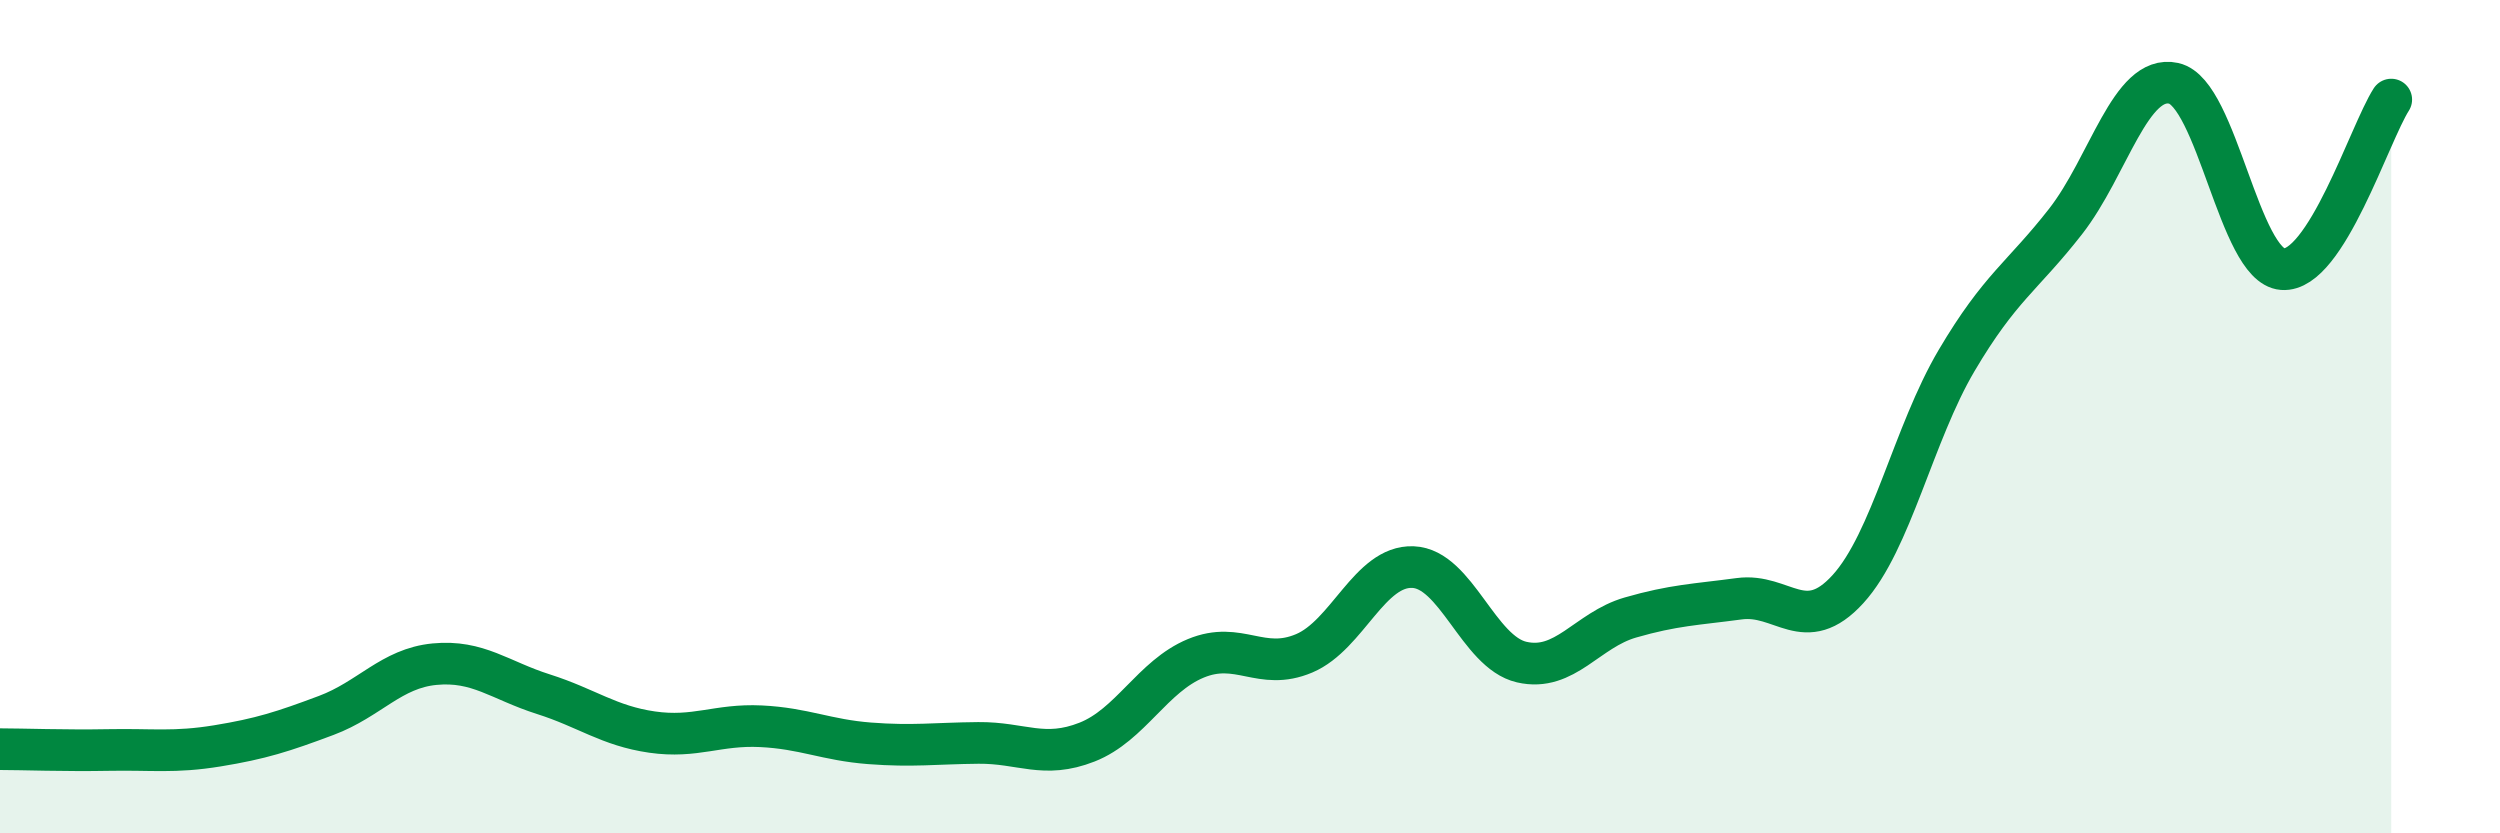
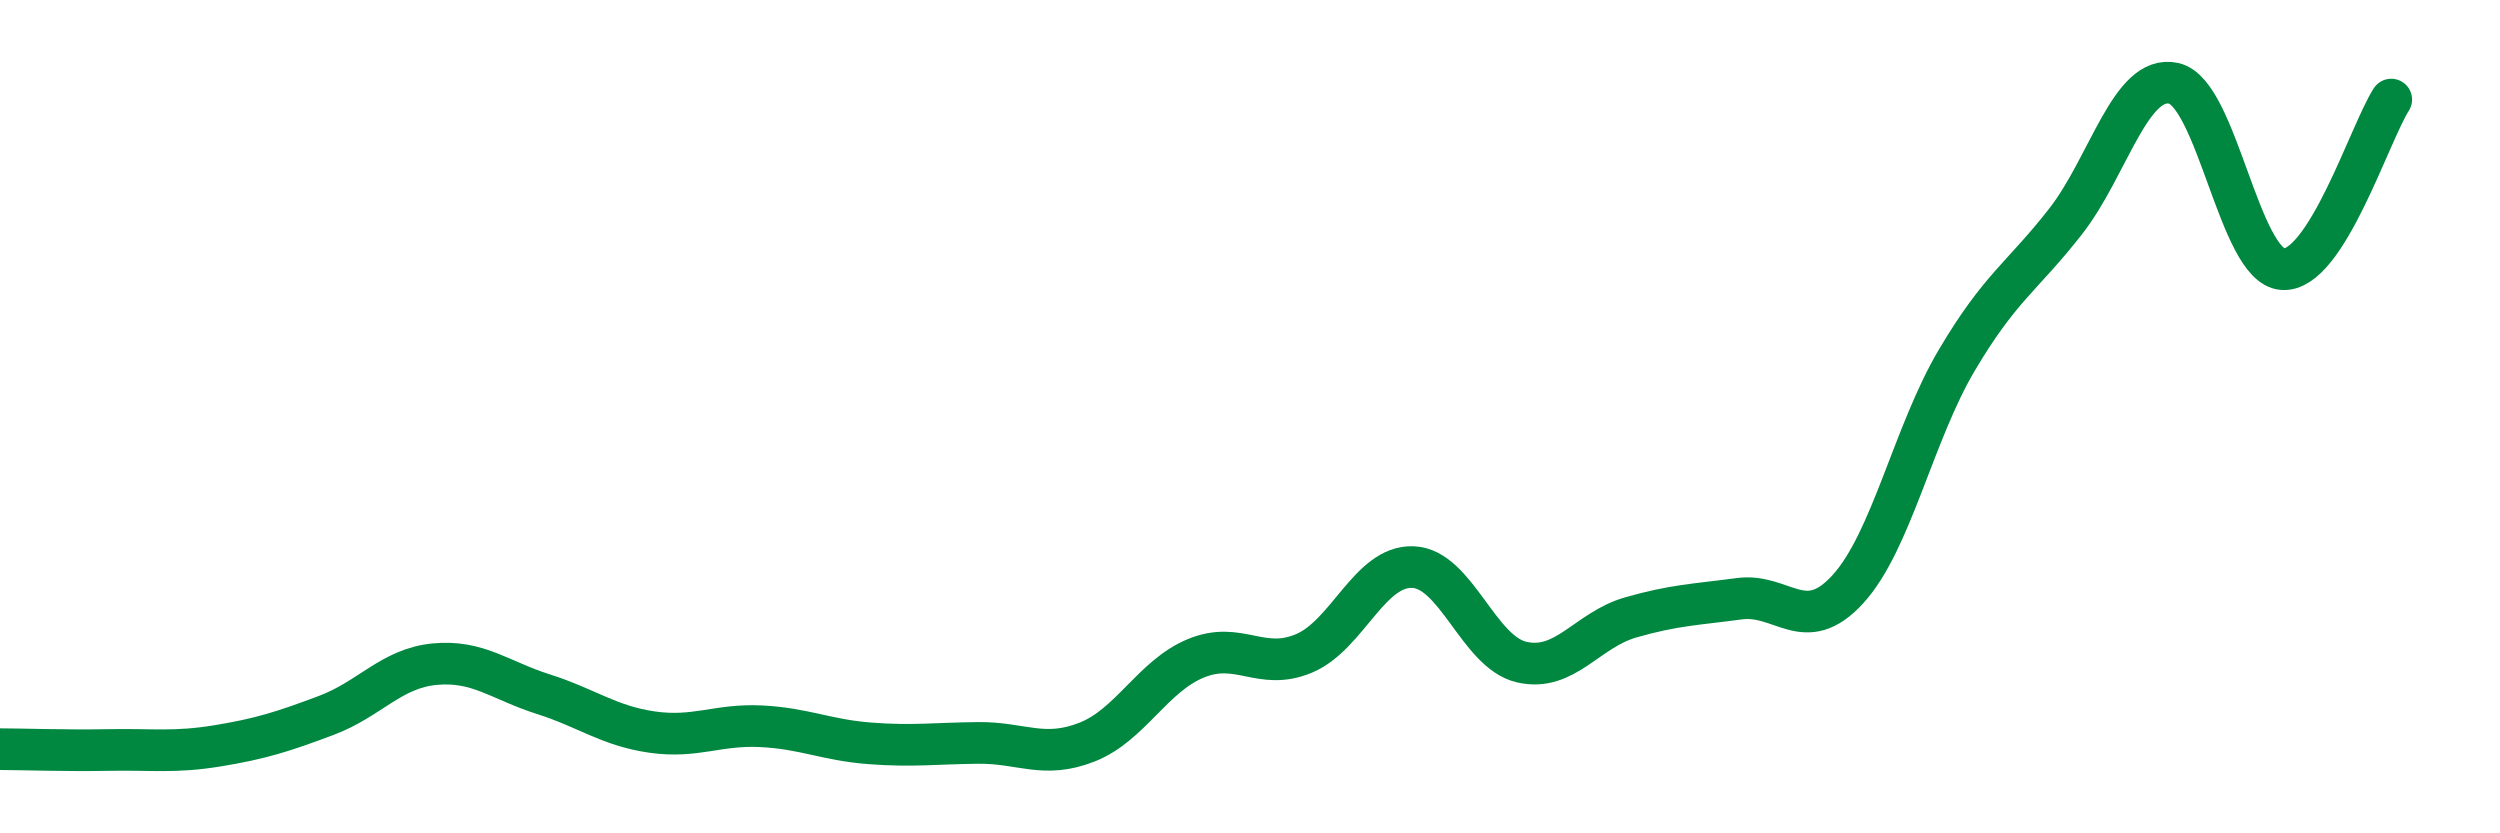
<svg xmlns="http://www.w3.org/2000/svg" width="60" height="20" viewBox="0 0 60 20">
-   <path d="M 0,17.98 C 0.52,17.98 1.57,18.02 2.61,18 C 3.65,17.98 4.18,18.07 5.22,17.9 C 6.26,17.73 6.79,17.56 7.83,17.17 C 8.87,16.78 9.39,16.04 10.43,15.94 C 11.47,15.84 12,16.33 13.04,16.66 C 14.08,16.99 14.61,17.42 15.65,17.57 C 16.69,17.72 17.22,17.38 18.26,17.43 C 19.3,17.48 19.83,17.76 20.87,17.84 C 21.91,17.92 22.44,17.84 23.48,17.83 C 24.52,17.82 25.05,18.22 26.09,17.81 C 27.13,17.4 27.66,16.23 28.7,15.8 C 29.74,15.37 30.26,16.12 31.3,15.68 C 32.34,15.24 32.87,13.57 33.91,13.61 C 34.95,13.65 35.48,15.65 36.52,15.89 C 37.56,16.13 38.09,15.12 39.13,14.82 C 40.17,14.52 40.7,14.51 41.74,14.37 C 42.78,14.23 43.31,15.28 44.35,14.14 C 45.39,13 45.92,10.41 46.96,8.65 C 48,6.89 48.53,6.65 49.57,5.32 C 50.61,3.99 51.13,1.77 52.17,2 C 53.21,2.23 53.74,6.38 54.78,6.46 C 55.82,6.54 56.87,3.2 57.39,2.39L57.39 20L0 20Z" fill="#008740" opacity="0.1" stroke-linecap="round" stroke-linejoin="round" />
  <path d="M 0,17.98 C 0.52,17.98 1.57,18.02 2.61,18 C 3.65,17.98 4.18,18.07 5.22,17.9 C 6.26,17.73 6.79,17.56 7.83,17.17 C 8.87,16.78 9.39,16.04 10.43,15.94 C 11.47,15.84 12,16.33 13.04,16.66 C 14.08,16.99 14.61,17.42 15.65,17.57 C 16.69,17.72 17.22,17.38 18.26,17.43 C 19.3,17.48 19.83,17.76 20.87,17.84 C 21.91,17.92 22.44,17.84 23.48,17.83 C 24.52,17.82 25.05,18.22 26.09,17.81 C 27.13,17.4 27.66,16.23 28.7,15.8 C 29.74,15.37 30.26,16.12 31.3,15.68 C 32.34,15.24 32.87,13.57 33.91,13.61 C 34.95,13.65 35.48,15.65 36.52,15.89 C 37.56,16.13 38.09,15.12 39.13,14.82 C 40.17,14.52 40.7,14.51 41.74,14.37 C 42.78,14.23 43.31,15.28 44.35,14.14 C 45.39,13 45.92,10.41 46.96,8.65 C 48,6.89 48.53,6.65 49.57,5.32 C 50.61,3.99 51.13,1.77 52.17,2 C 53.21,2.23 53.74,6.38 54.78,6.46 C 55.82,6.54 56.87,3.2 57.39,2.39" stroke="#008740" stroke-width="1" fill="none" stroke-linecap="round" stroke-linejoin="round" />
</svg>